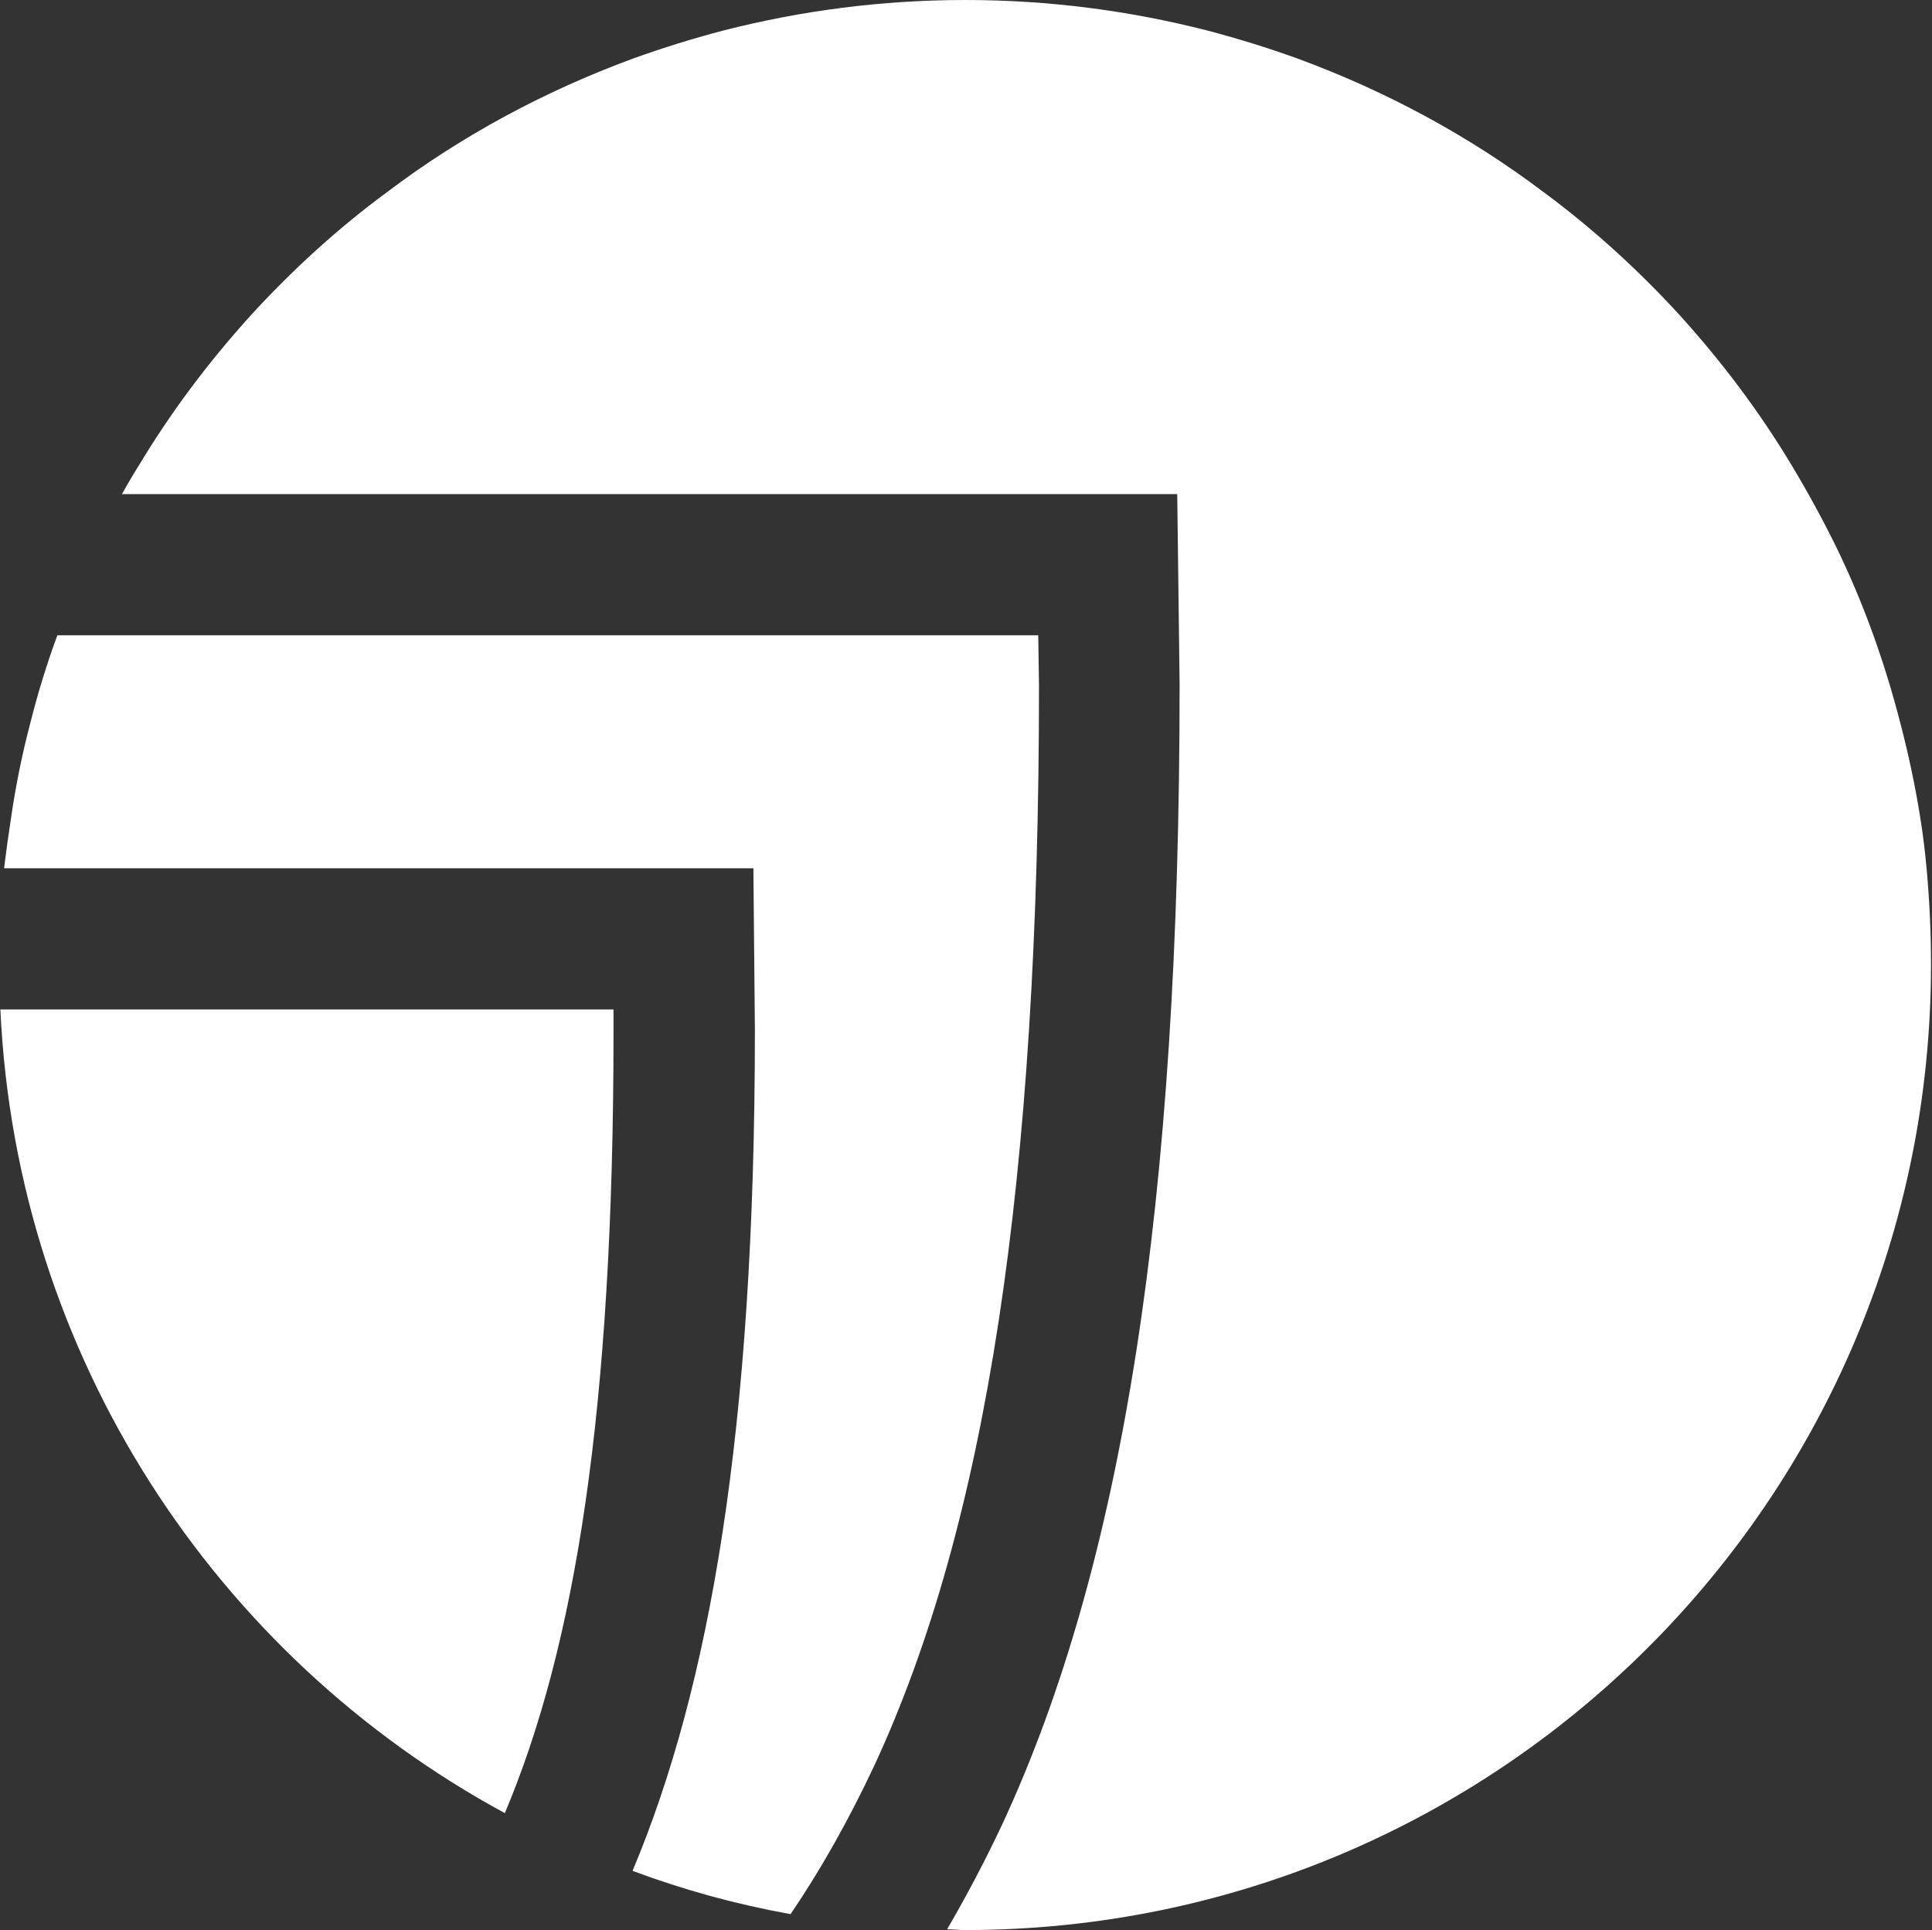
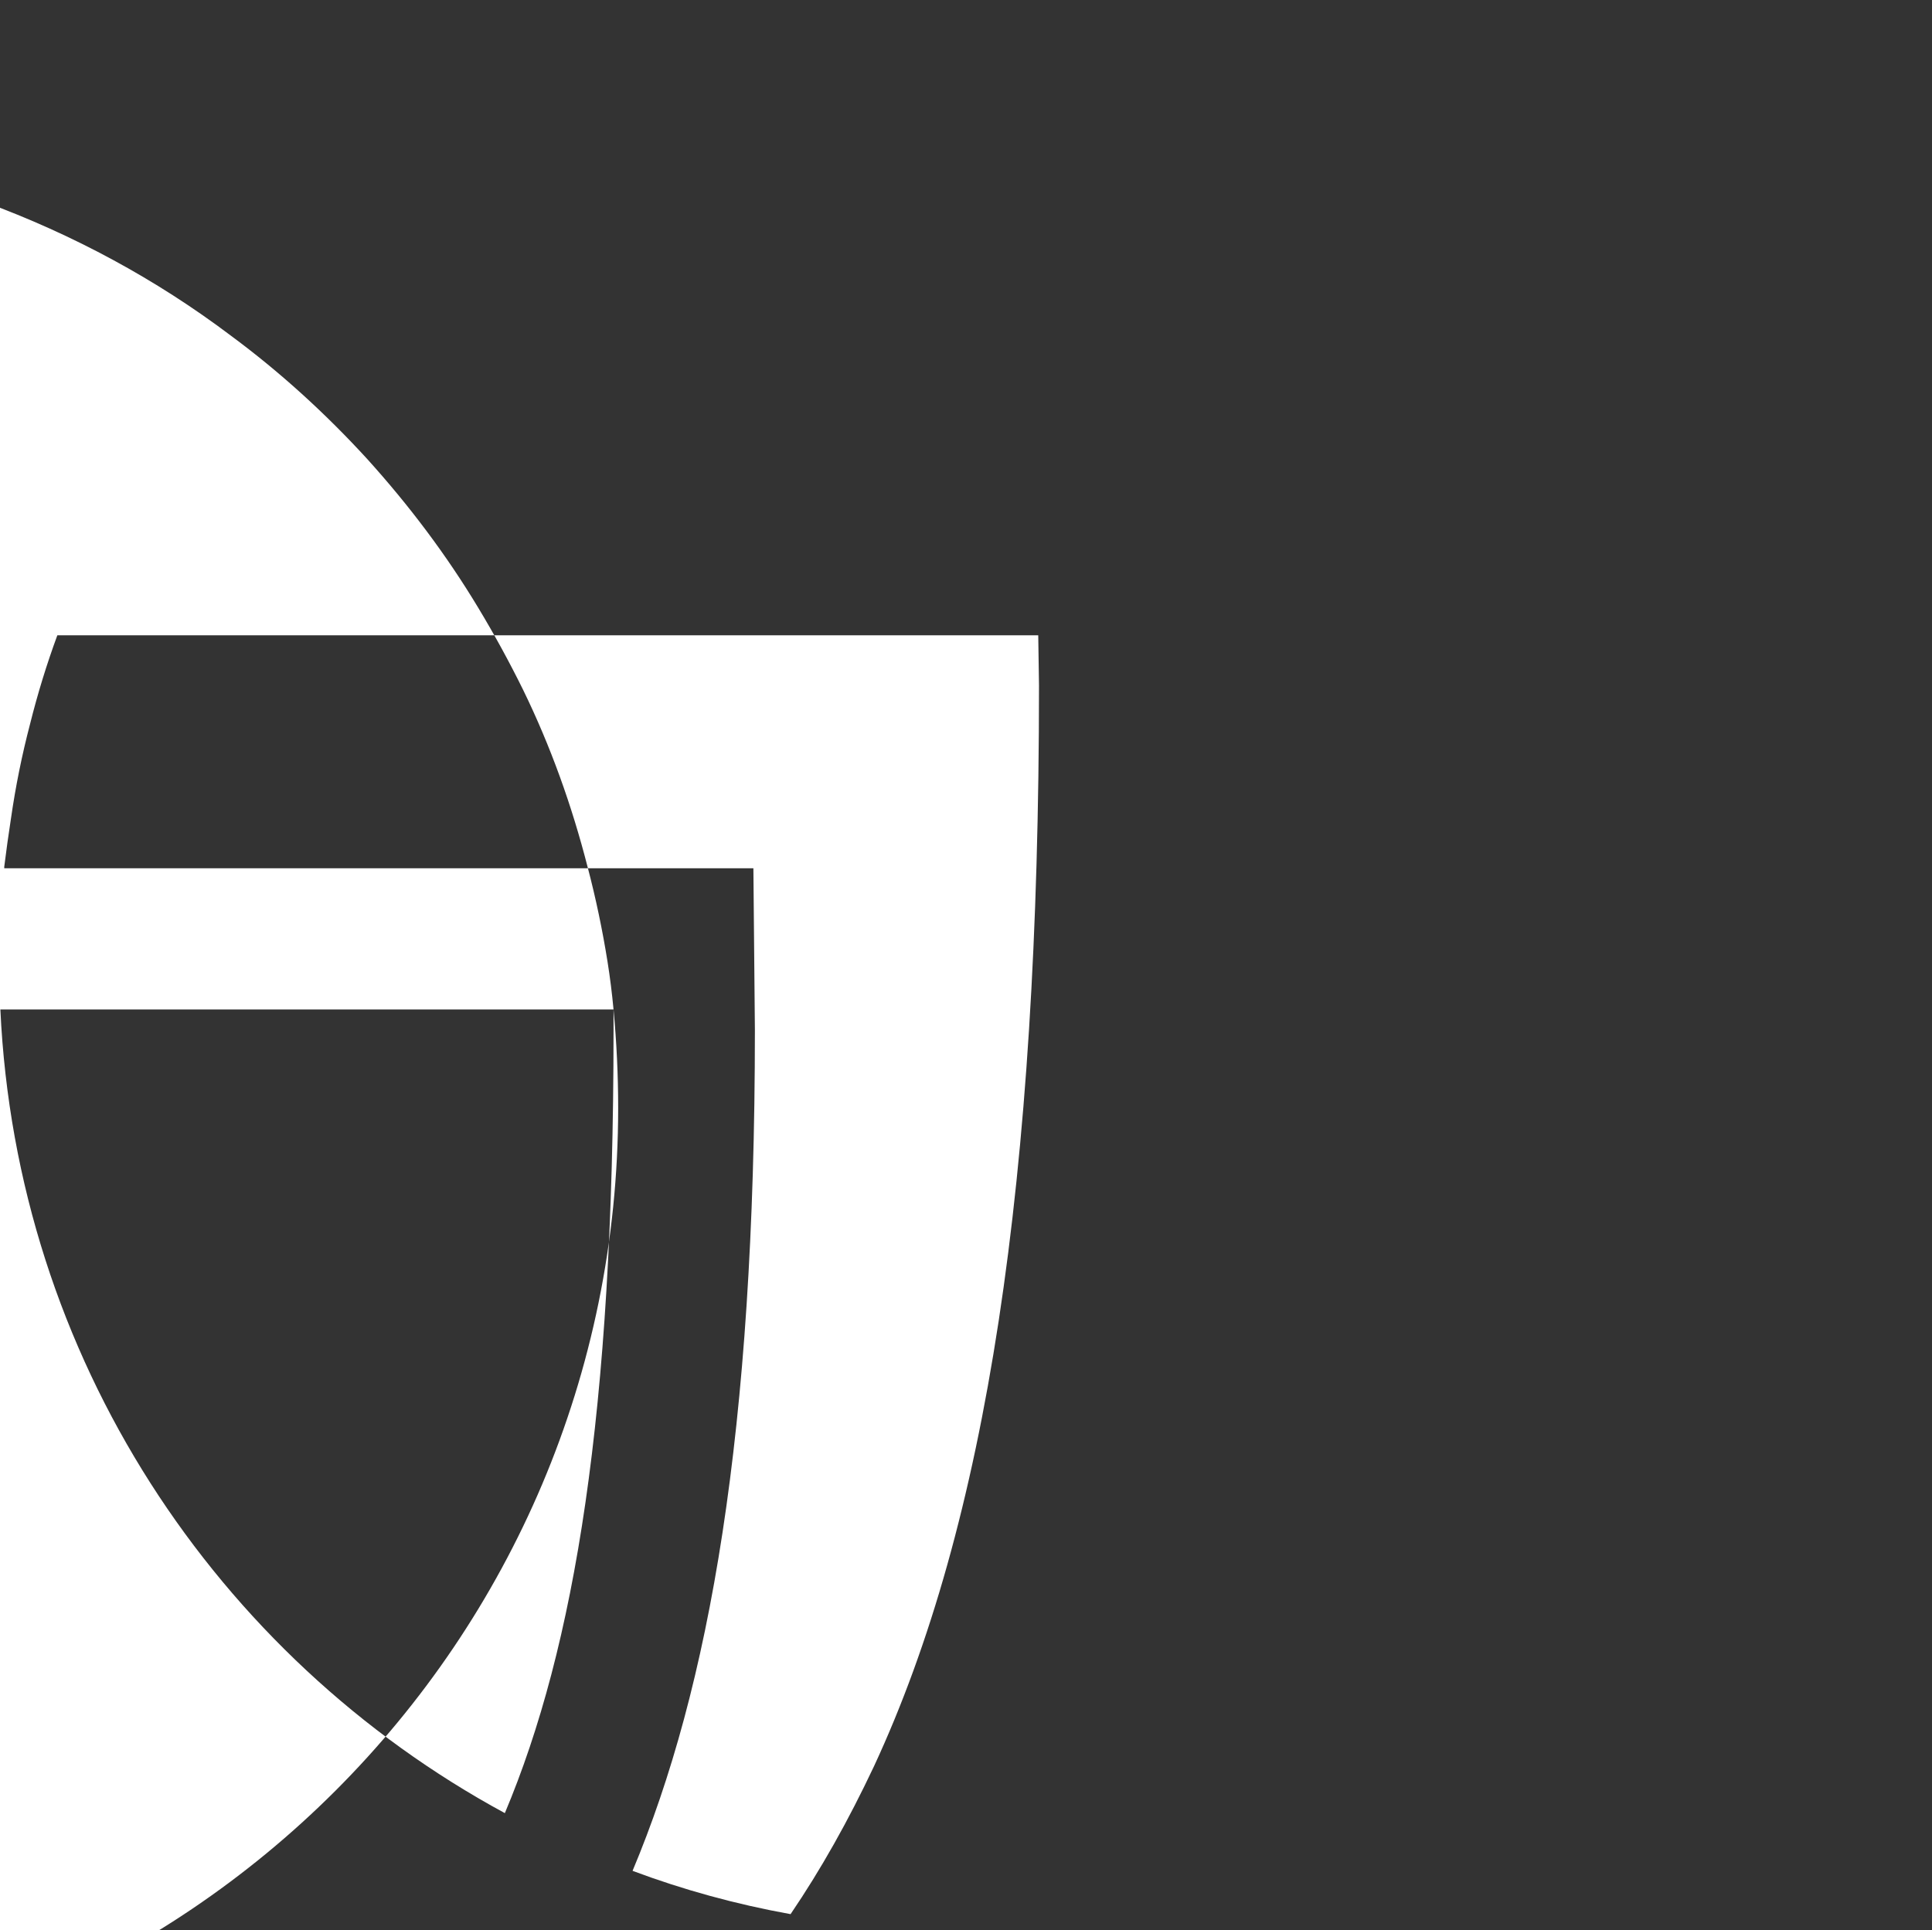
<svg xmlns="http://www.w3.org/2000/svg" version="1.2" viewBox="0 0 1543 1542" width="1543" height="1542">
  <rect x="0" y="0" width="1543" height="1542" fill="#333333" stroke="none" />
  <title>d2906517-037a-4625-a0e2-068b936d2505-1-pdf-svg</title>
  <style>
		.s0 { fill: #ffffff } 
	</style>
  <g id="Page 1">
-     <path id="path1" fill-rule="evenodd" class="s0" d="m829.8 547.5l-0.6-40h-783.4q-12.7 34.5-21.8 70.9-9.7 37-15.2 75.2-3 19.4-5.4 38.8v1.2h598.3l1.2 129.1c0 321.4-36.4 525.7-97.7 671.8 40.6 15.2 82.5 26.7 126.2 34.6 24.3-35.8 46.1-74.6 66.7-118.3 89.8-193.4 131.7-467.4 131.7-863.3zm-339.8 258.9h-489.7c12.8 277.7 172.4 517.1 402.9 642 55.9-132.8 86.8-320.1 86.8-625zm1048.5-114.6q-1.8-19.4-4.8-38.2-6.1-38.2-15.8-75.2c-12.7-49.7-29.7-97-51.6-141.9q-16.4-33.3-35.8-65.5c-25.5-42.4-55.2-81.8-88.6-118.8-33.3-36.4-69.8-69.7-109.2-98.8-59.5-44.9-125.6-80.6-196.6-106.7q-35.2-12.7-72.2-22.4c-61.9-15.8-126.2-24.3-193-24.3-66.7 0-131 8.5-192.9 24.3q-37 9.7-72.2 22.4c-71 26.1-137.2 61.8-196.6 106.7-39.5 29.1-75.9 62.4-109.2 98.8-33.4 37-63.1 76.4-88.6 118.8q-7.3 11.6-14 23.7h842.8l1.9 152.2c0 413.4-44.9 702.6-142 911.2-14 29.7-28.5 57-43.7 83.1 4.8 0 9.7 0.6 14.5 0.6 426 0 771.3-345 771.3-771.2q0-39.4-3.7-78.8z" />
+     <path id="path1" fill-rule="evenodd" class="s0" d="m829.8 547.5l-0.6-40h-783.4q-12.7 34.5-21.8 70.9-9.7 37-15.2 75.2-3 19.4-5.4 38.8v1.2h598.3l1.2 129.1c0 321.4-36.4 525.7-97.7 671.8 40.6 15.2 82.5 26.7 126.2 34.6 24.3-35.8 46.1-74.6 66.7-118.3 89.8-193.4 131.7-467.4 131.7-863.3zm-339.8 258.9h-489.7c12.8 277.7 172.4 517.1 402.9 642 55.9-132.8 86.8-320.1 86.8-625zq-1.8-19.4-4.8-38.2-6.1-38.2-15.8-75.2c-12.7-49.7-29.7-97-51.6-141.9q-16.4-33.3-35.8-65.5c-25.5-42.4-55.2-81.8-88.6-118.8-33.3-36.4-69.8-69.7-109.2-98.8-59.5-44.9-125.6-80.6-196.6-106.7q-35.2-12.7-72.2-22.4c-61.9-15.8-126.2-24.3-193-24.3-66.7 0-131 8.5-192.9 24.3q-37 9.7-72.2 22.4c-71 26.1-137.2 61.8-196.6 106.7-39.5 29.1-75.9 62.4-109.2 98.8-33.4 37-63.1 76.4-88.6 118.8q-7.3 11.6-14 23.7h842.8l1.9 152.2c0 413.4-44.9 702.6-142 911.2-14 29.7-28.5 57-43.7 83.1 4.8 0 9.7 0.6 14.5 0.6 426 0 771.3-345 771.3-771.2q0-39.4-3.7-78.8z" />
  </g>
</svg>